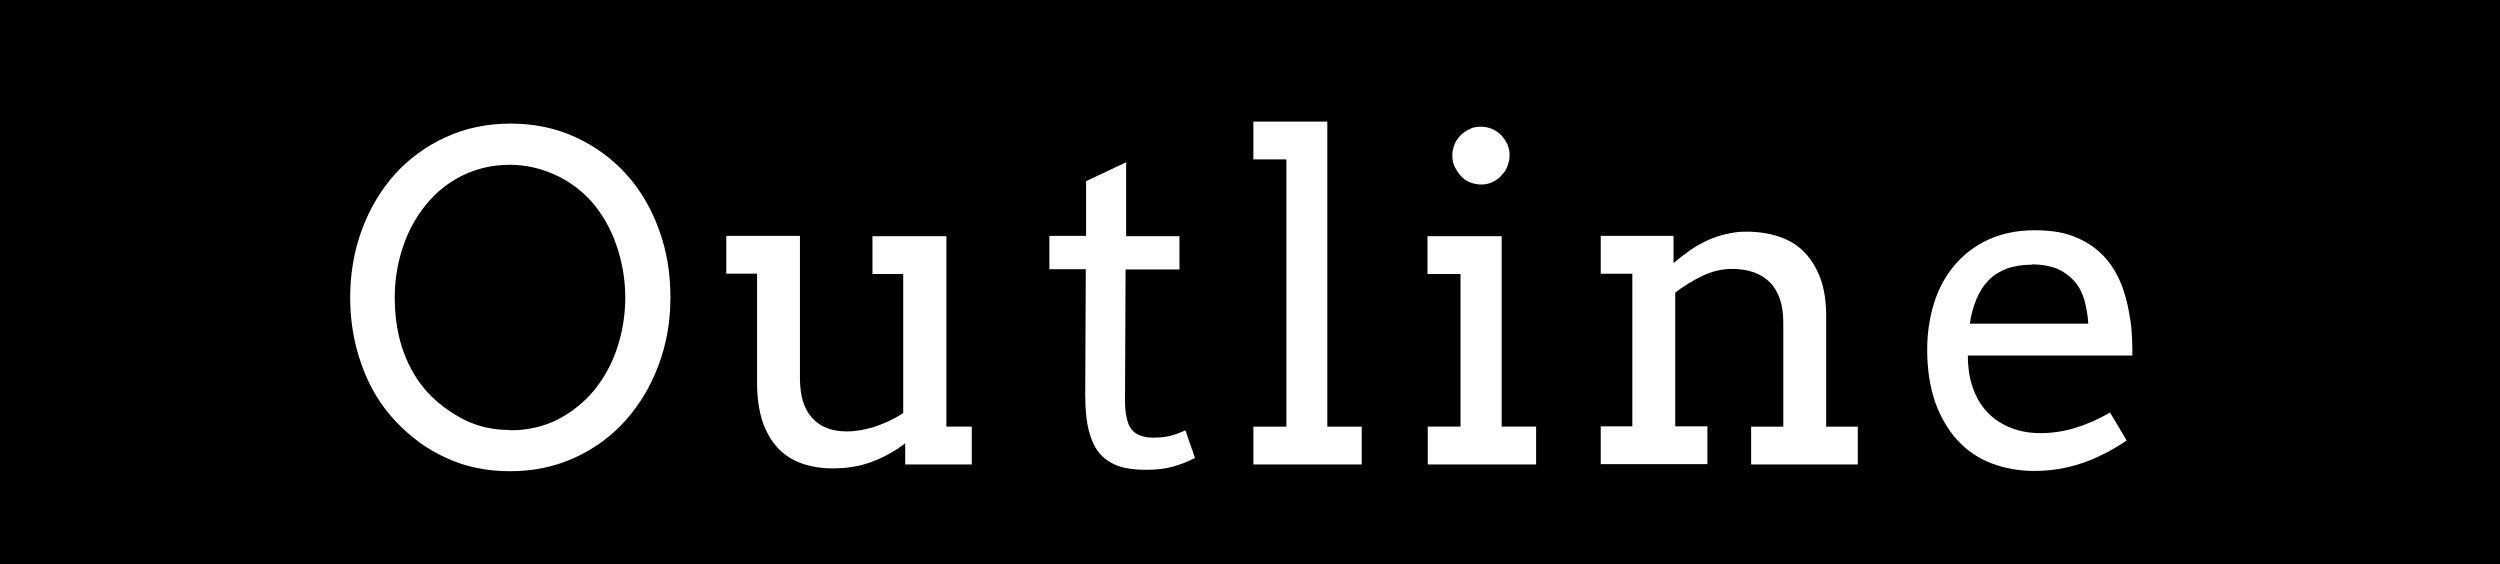
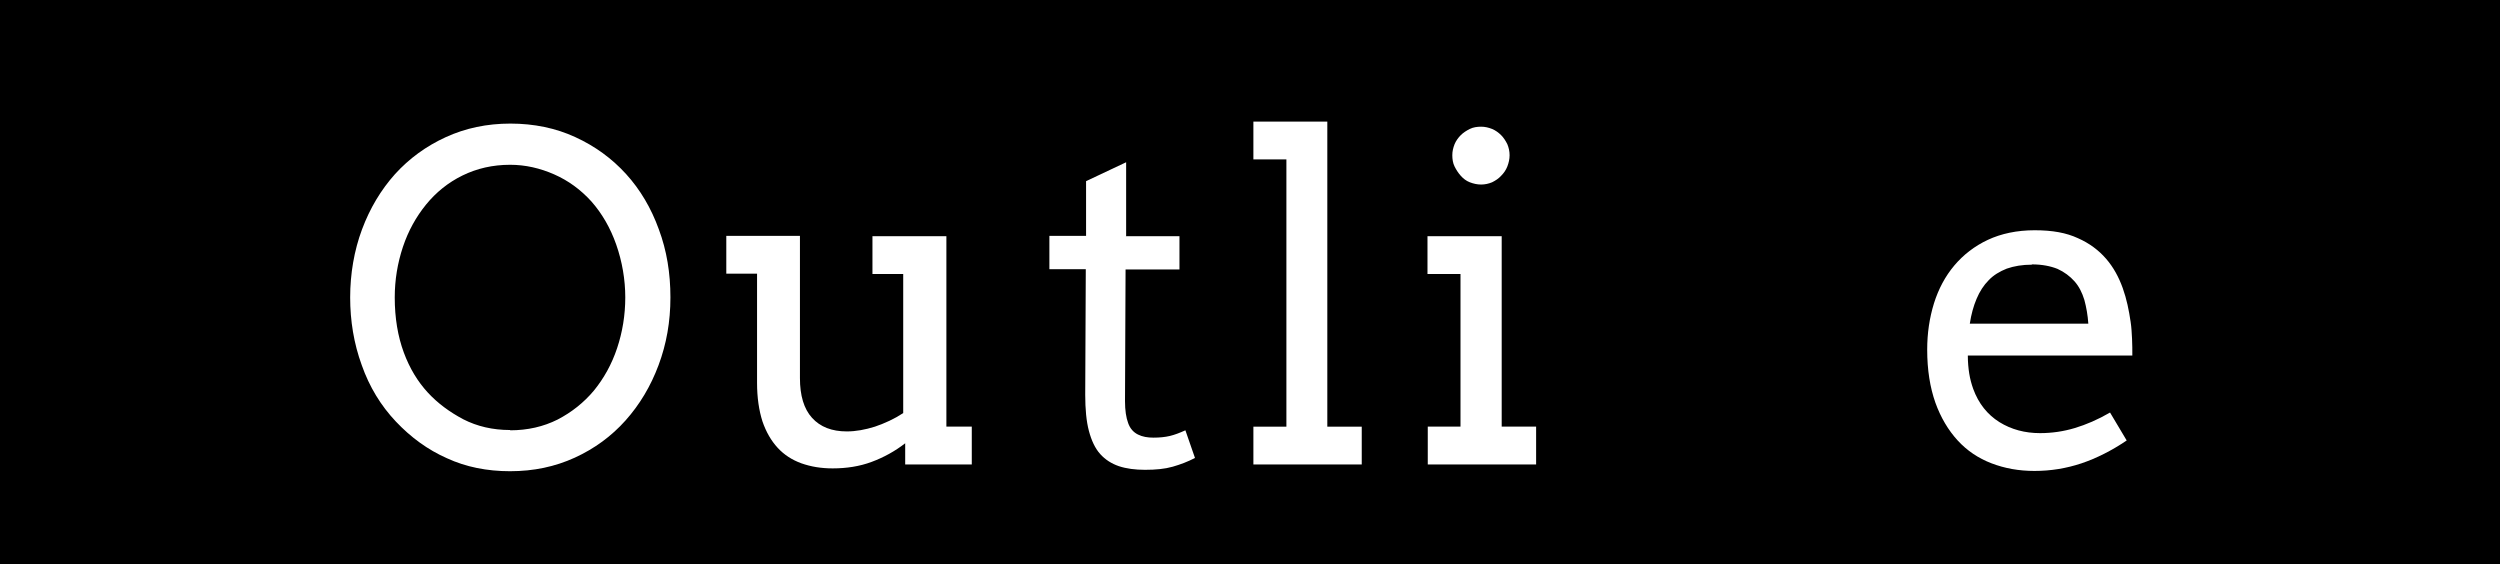
<svg xmlns="http://www.w3.org/2000/svg" id="_レイヤー_2" viewBox="0 0 88.6 20">
  <defs>
    <style>.cls-1{fill:#fff;}</style>
  </defs>
  <g id="_レイヤー_1-2">
    <rect width="88.6" height="20" />
    <path class="cls-1" d="M18.08,16.7c-.82,0-1.57-.15-2.24-.46-.68-.3-1.28-.74-1.81-1.3s-.94-1.23-1.21-2c-.28-.77-.41-1.57-.41-2.4s.14-1.66.42-2.41c.28-.75.67-1.4,1.17-1.96.5-.55,1.1-.99,1.8-1.31s1.46-.48,2.29-.48,1.61.16,2.3.48c.7.32,1.3.76,1.8,1.31s.89,1.21,1.16,1.96c.28.75.41,1.55.41,2.41s-.14,1.65-.42,2.4c-.28.75-.67,1.4-1.17,1.96-.5.56-1.1,1-1.8,1.32s-1.46.48-2.29.48ZM18.08,15.25c.62,0,1.18-.13,1.68-.38.5-.26.93-.6,1.29-1.03.35-.43.63-.93.82-1.5.19-.57.29-1.17.29-1.8s-.11-1.27-.32-1.87-.51-1.11-.88-1.53c-.38-.42-.82-.74-1.32-.96s-1.02-.34-1.56-.34c-.62,0-1.18.13-1.69.38-.51.25-.94.6-1.29,1.03-.35.43-.63.93-.82,1.5-.19.57-.29,1.17-.29,1.79,0,.73.11,1.38.32,1.95.21.57.5,1.04.85,1.42.35.38.77.69,1.26.95.49.25,1.04.38,1.66.38Z" />
    <path class="cls-1" d="M30.93,8.37h2.61v6.75h.9v1.34h-2.36v-.75c-.36.28-.76.5-1.19.66s-.89.23-1.38.23c-.41,0-.77-.06-1.11-.18-.33-.12-.61-.3-.84-.55-.23-.25-.41-.56-.54-.94-.12-.38-.19-.83-.19-1.36v-3.87h-1.09v-1.34h2.61v5.04c0,.62.14,1.09.43,1.41.29.32.7.48,1.23.48.32,0,.65-.06,1-.17.35-.12.68-.27,1-.48v-4.93h-1.09v-1.34Z" />
    <path class="cls-1" d="M39.9,8.37h1.9v1.18h-1.91l-.02,4.67c0,.32.04.58.11.77.07.2.19.33.35.41.16.08.34.11.55.11.22,0,.41-.02.58-.06.17-.04.35-.11.55-.2l.34.98c-.25.13-.51.23-.79.31-.28.08-.6.11-.98.11-.35,0-.66-.04-.93-.13-.26-.09-.48-.23-.66-.43s-.31-.48-.4-.82c-.09-.34-.13-.77-.13-1.28l.02-4.45h-1.29v-1.18h1.3v-1.94l1.42-.67v2.61Z" />
    <path class="cls-1" d="M44.41,4.31h2.63v10.81h1.22v1.34h-3.84v-1.34h1.17V5.65h-1.17v-1.34Z" />
    <path class="cls-1" d="M50.58,8.37h2.64v6.75h1.22v1.34h-3.84v-1.34h1.16v-5.41h-1.17v-1.34ZM51.47,5.5c0-.14.03-.26.08-.39.05-.12.13-.23.22-.32.09-.09.2-.16.32-.22s.26-.08.4-.08.26.03.39.08c.12.05.23.13.32.22s.16.2.22.32c.05.12.08.25.08.39s-.03.27-.08.4-.13.24-.22.33c-.09.1-.2.17-.32.23-.12.05-.25.08-.39.08s-.27-.03-.4-.08-.23-.13-.32-.23c-.09-.1-.16-.21-.22-.33s-.08-.26-.08-.4Z" />
-     <path class="cls-1" d="M62.06,15.12h1.14v-3.7c0-.62-.16-1.09-.47-1.41-.32-.32-.77-.48-1.36-.48-.34,0-.68.08-1.02.24-.34.16-.67.36-.98.6v4.74h1.14v1.34h-3.78v-1.34h1.12v-5.41h-1.12v-1.34h2.58v.95h.02c.17-.15.36-.29.55-.43.2-.14.4-.25.61-.35.21-.1.44-.18.67-.23.23-.06.47-.09.73-.09.43,0,.82.06,1.17.18.35.12.65.3.89.55s.43.56.57.94.2.83.2,1.36v3.88h1.12v1.34h-3.78v-1.34Z" />
    <path class="cls-1" d="M69.74,12.61c0,.23.02.44.05.63.03.19.08.37.14.54.19.52.5.91.93,1.18.42.26.9.39,1.44.39.42,0,.83-.06,1.23-.18s.82-.3,1.25-.55l.59.99c-.53.36-1.07.63-1.6.81-.54.18-1.09.27-1.67.27-.55,0-1.05-.09-1.52-.27-.47-.18-.87-.45-1.2-.81s-.6-.81-.79-1.34c-.19-.54-.29-1.16-.29-1.88,0-.58.08-1.12.24-1.64.16-.51.4-.96.72-1.34s.72-.69,1.19-.91c.47-.22,1.03-.34,1.66-.34s1.12.09,1.53.28c.41.18.74.43,1,.73s.45.65.59,1.04.22.79.28,1.2c.03.2.04.4.05.6s.01.4.01.59h-5.83ZM72.01,9.38c-.34,0-.63.05-.89.14-.25.1-.47.23-.64.41-.18.18-.32.4-.43.66-.11.26-.19.55-.24.88h4.2c-.02-.3-.07-.58-.14-.84-.08-.26-.19-.48-.35-.66s-.36-.33-.6-.44c-.25-.1-.55-.16-.91-.16Z" />
  </g>
</svg>